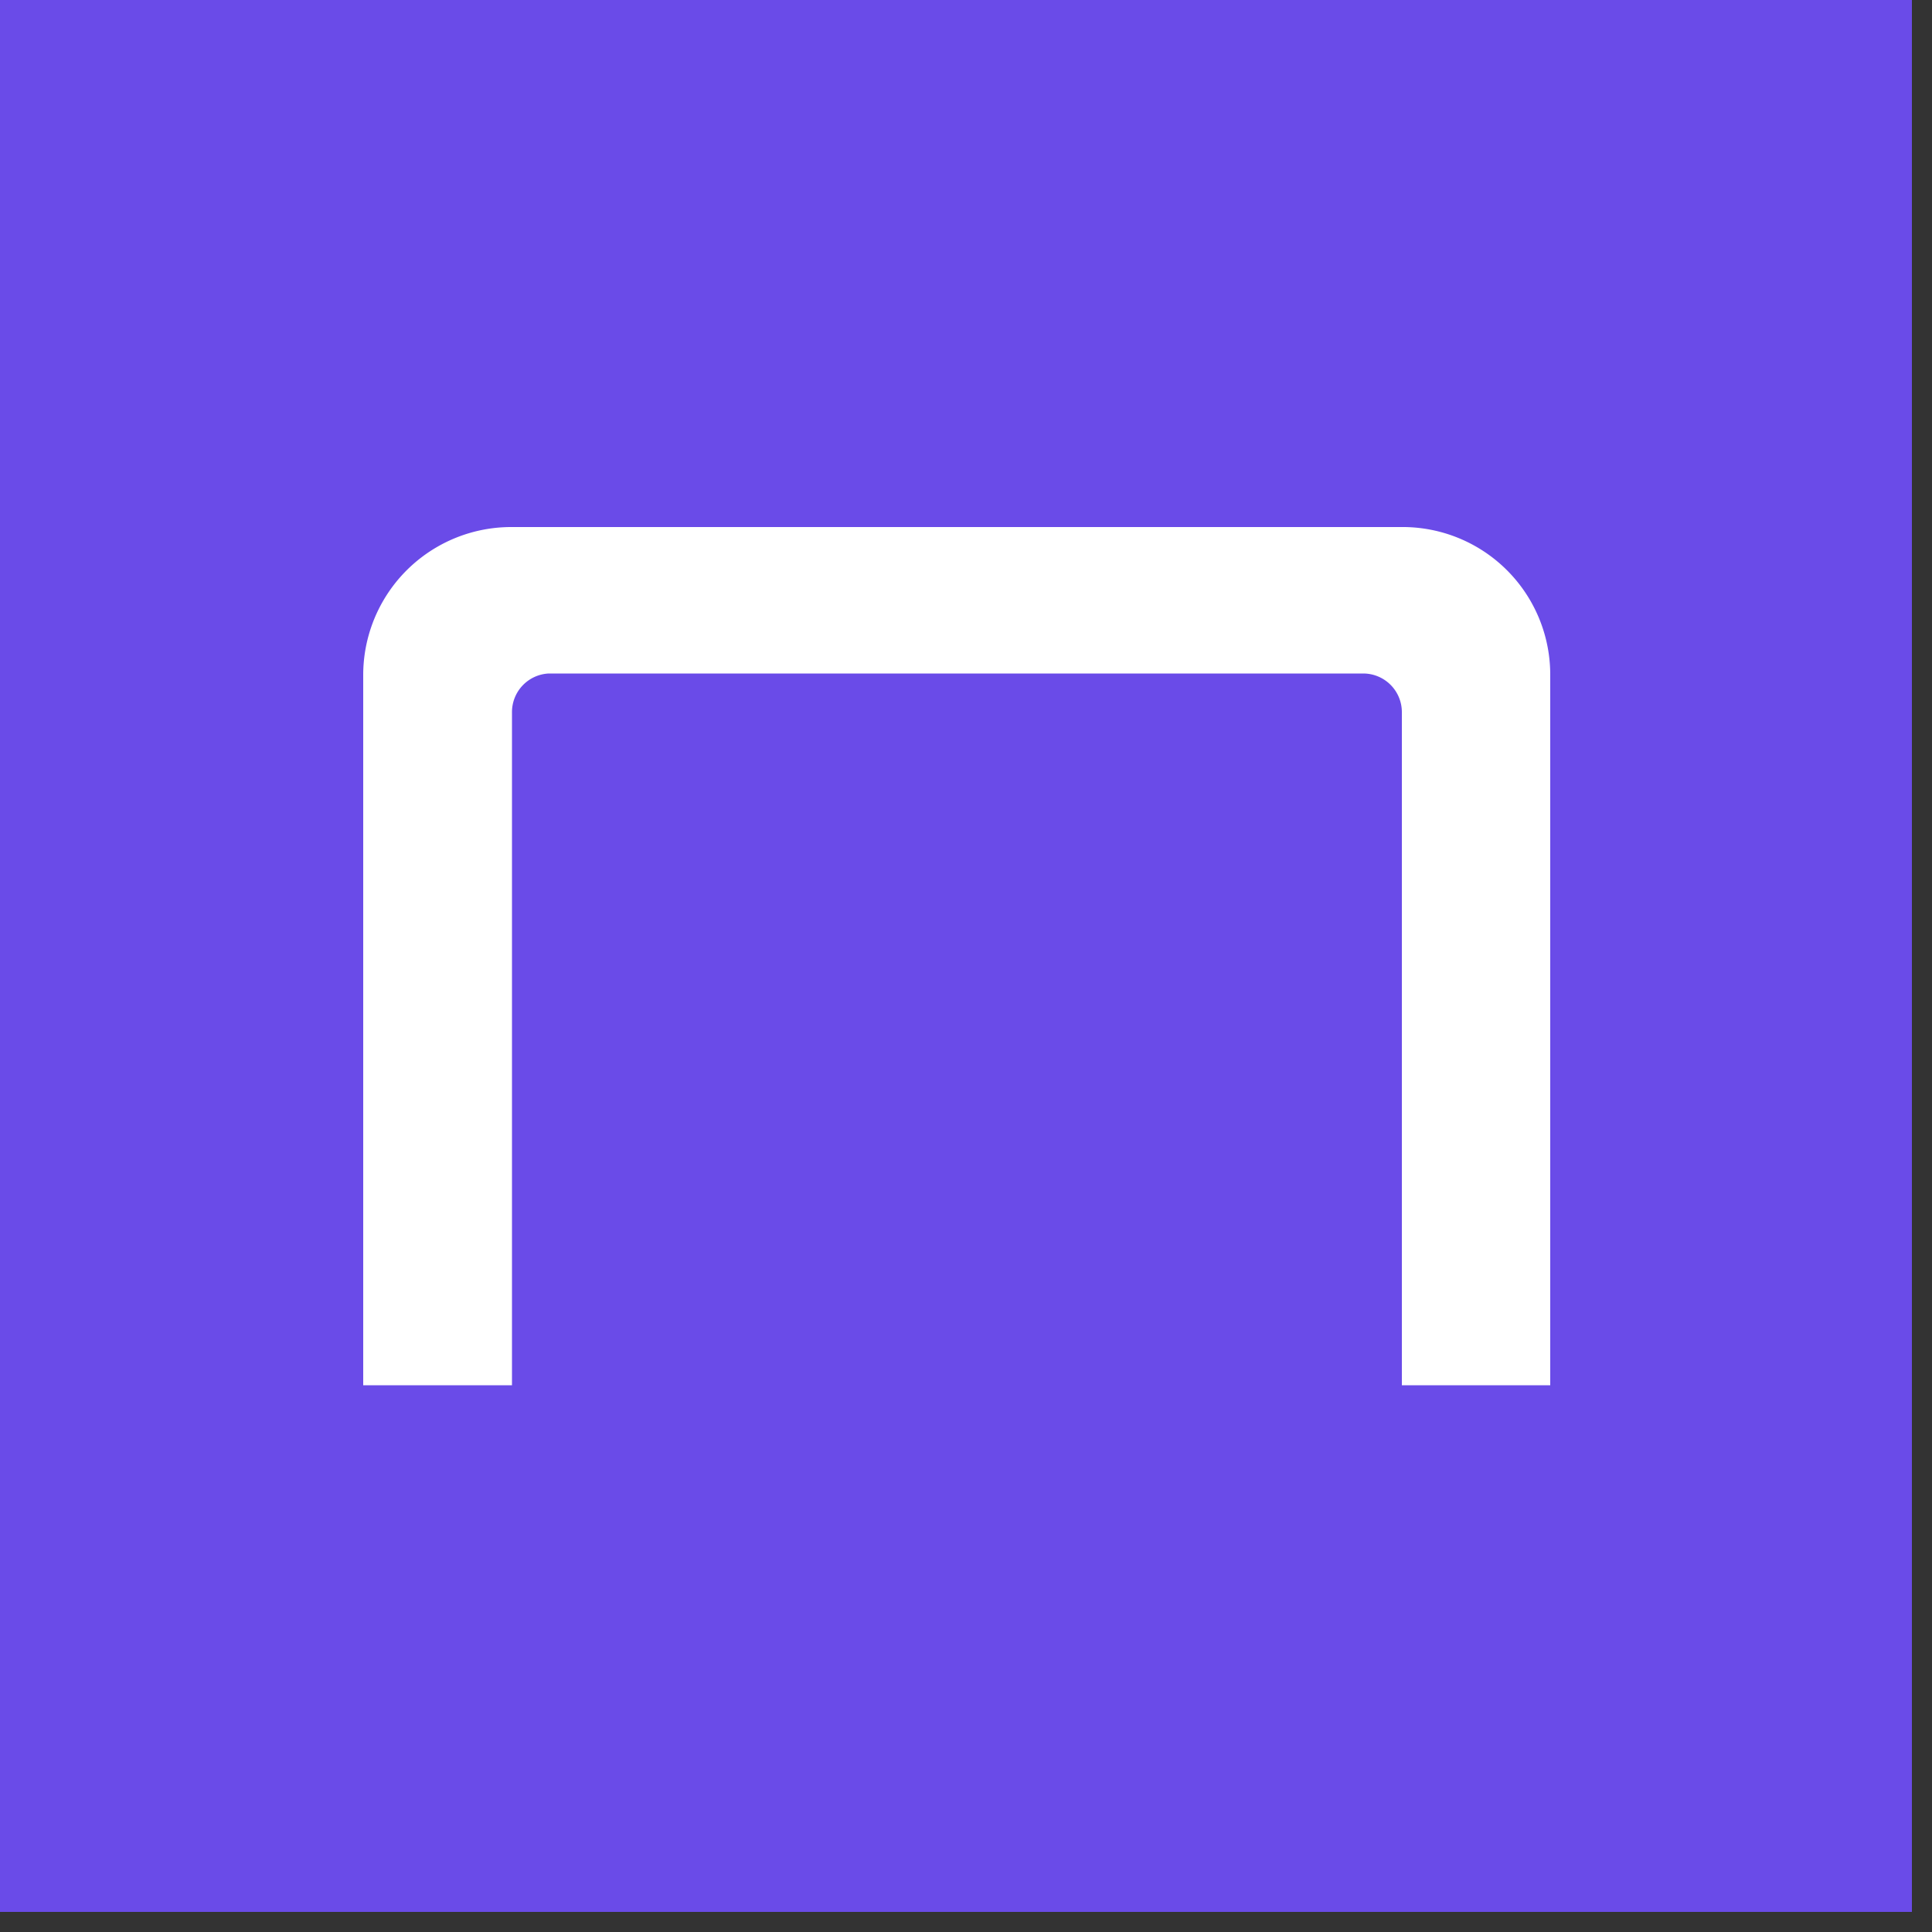
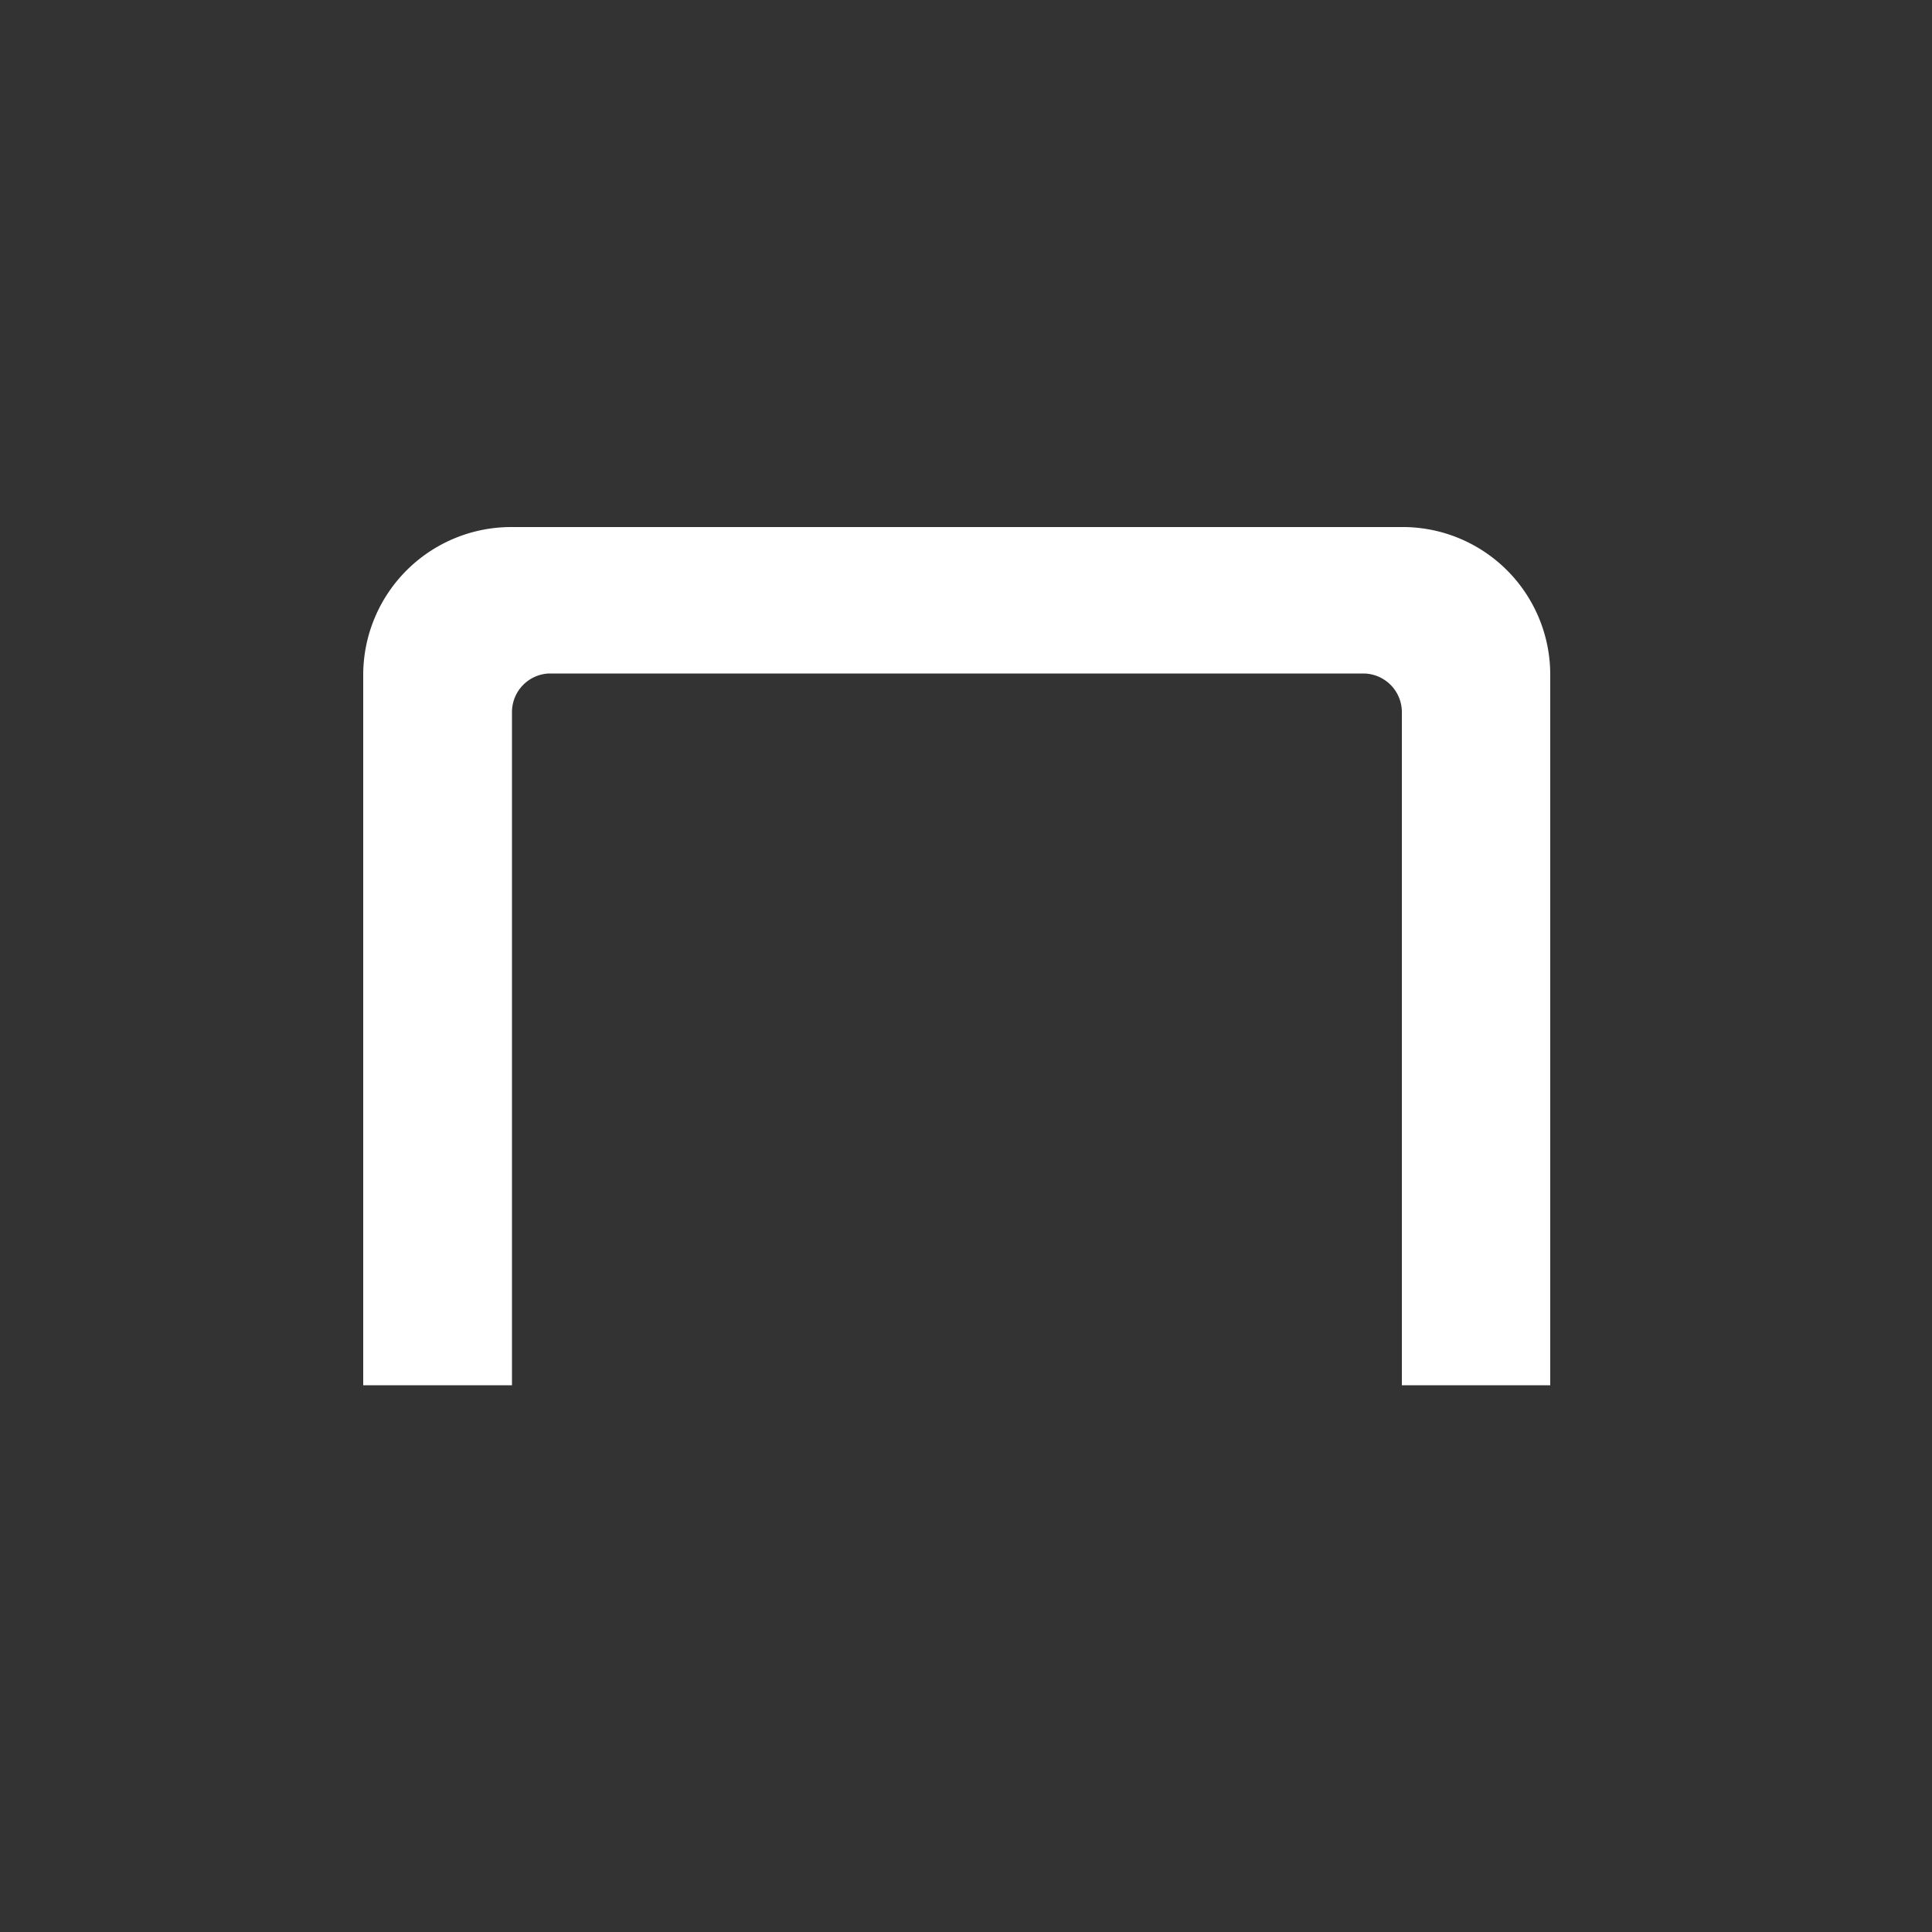
<svg xmlns="http://www.w3.org/2000/svg" id="Layer_1" data-name="Layer 1" viewBox="0 0 50 50">
  <rect x="0" y="0" width="50" height="50" fill="#333333" stroke="none" />
  <defs>
    <style>
            .cls-2{fill:#6a4be8;}.cls-3{fill:#fff;}
        </style>
  </defs>
-   <rect class="cls-2" width="49.48" height="49.48" rx="0" ry="0" />
  <path class="cls-3" d="M36.25,13.64h-23A3.83,3.83,0,0,0,9.4,17.45v18.4h3.85V18.43a1,1,0,0,1,.95-1H35.28a1,1,0,0,1,1,1V35.85h3.84V17.45A3.82,3.82,0,0,0,36.25,13.64Z" />
</svg>